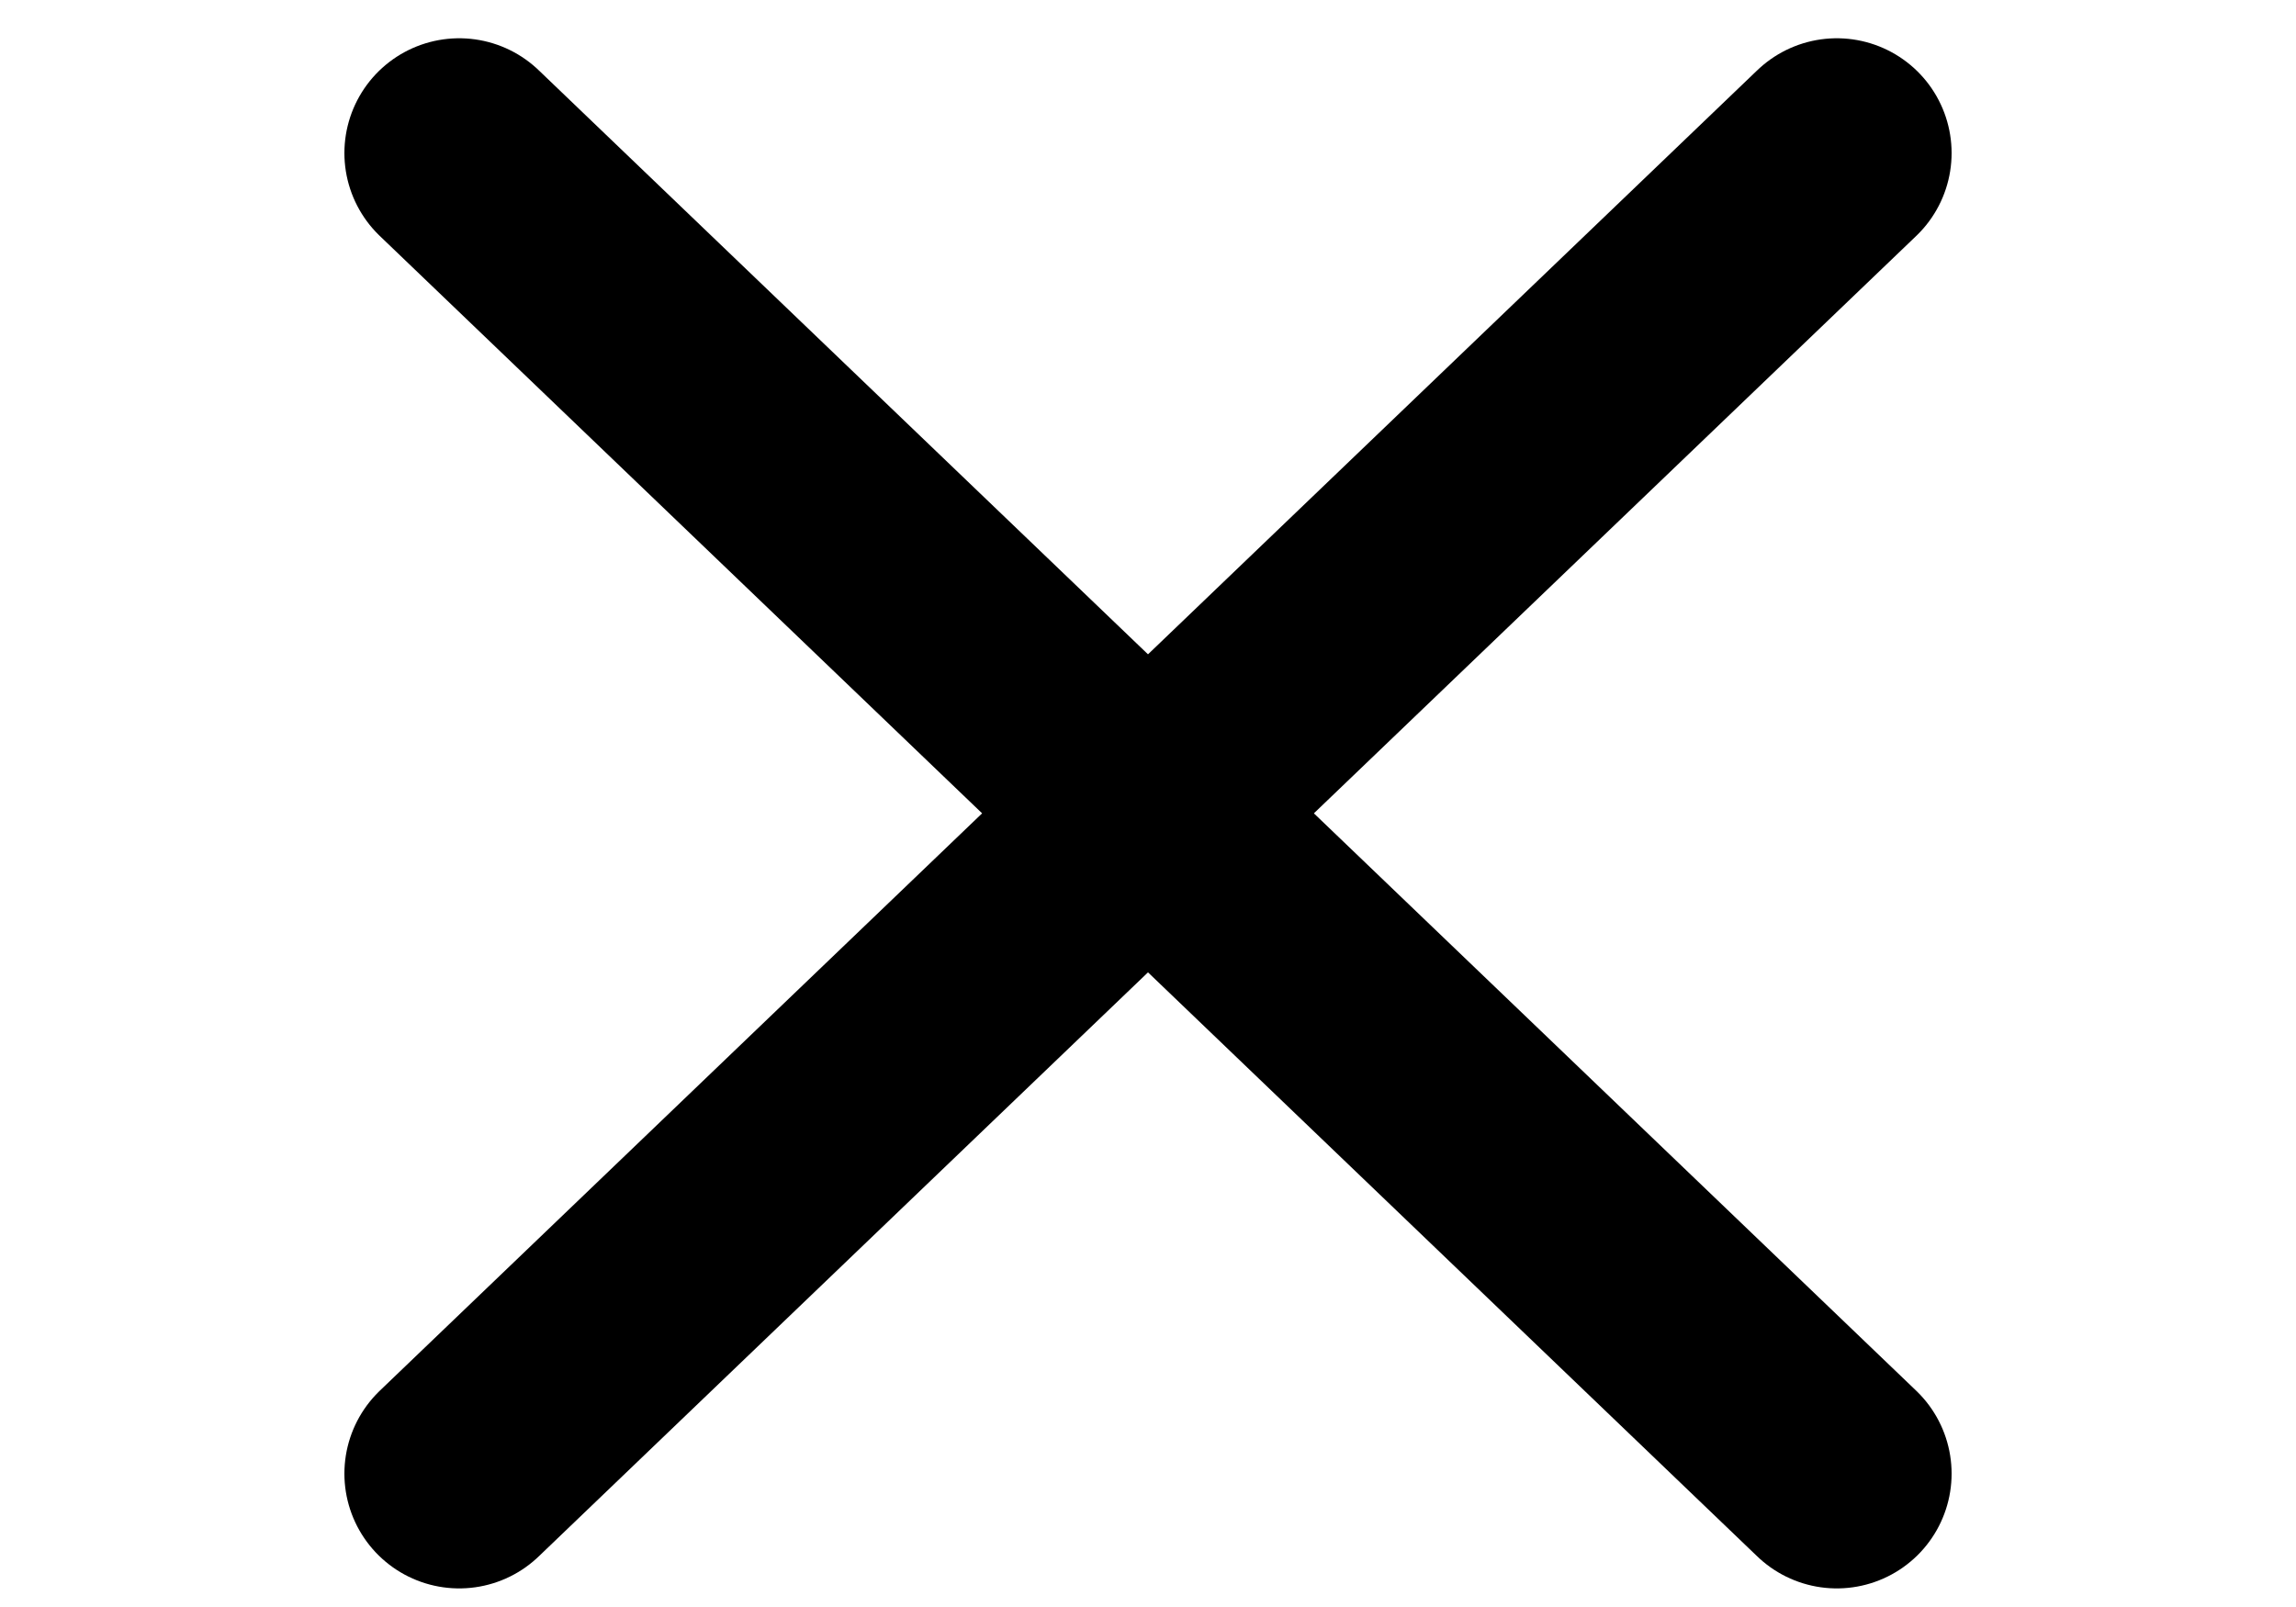
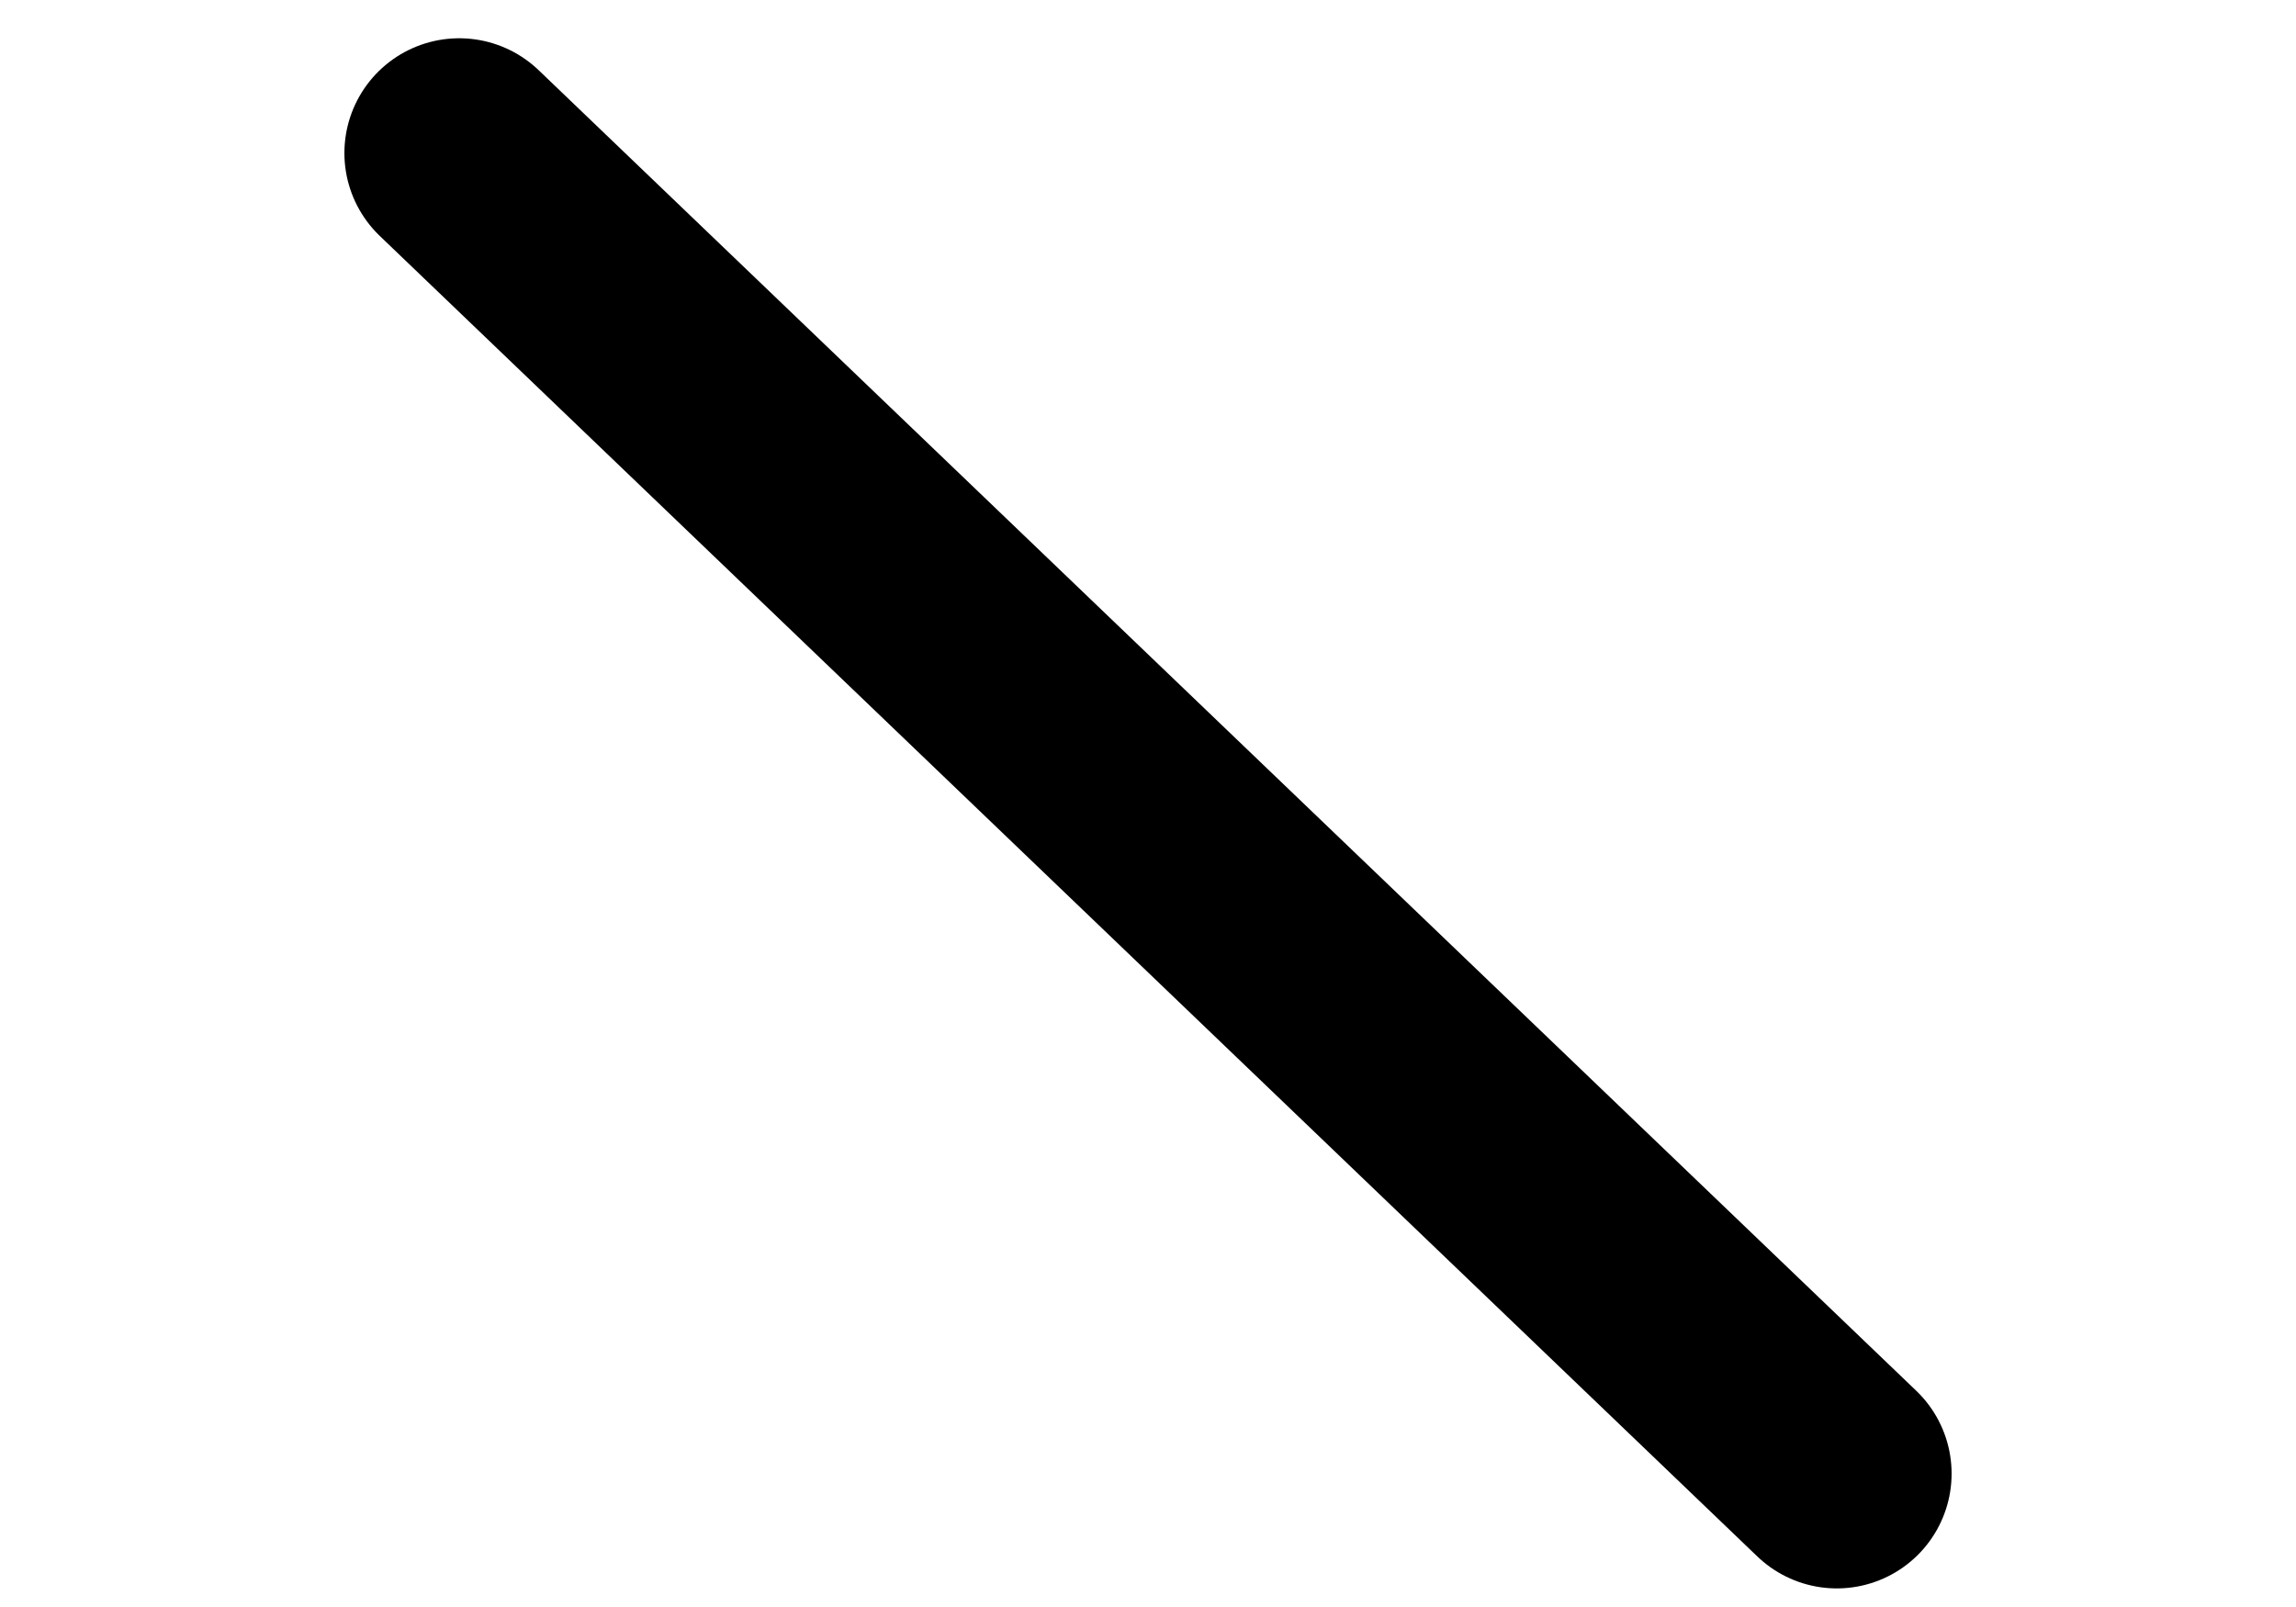
<svg xmlns="http://www.w3.org/2000/svg" width="30" height="21" viewBox="0 0 30 21" fill="none">
  <path d="M6 2L24 19.257" stroke="black" stroke-width="3" stroke-linecap="round" />
-   <path d="M6 19.257L24 2" stroke="black" stroke-width="3" stroke-linecap="round" />
</svg>